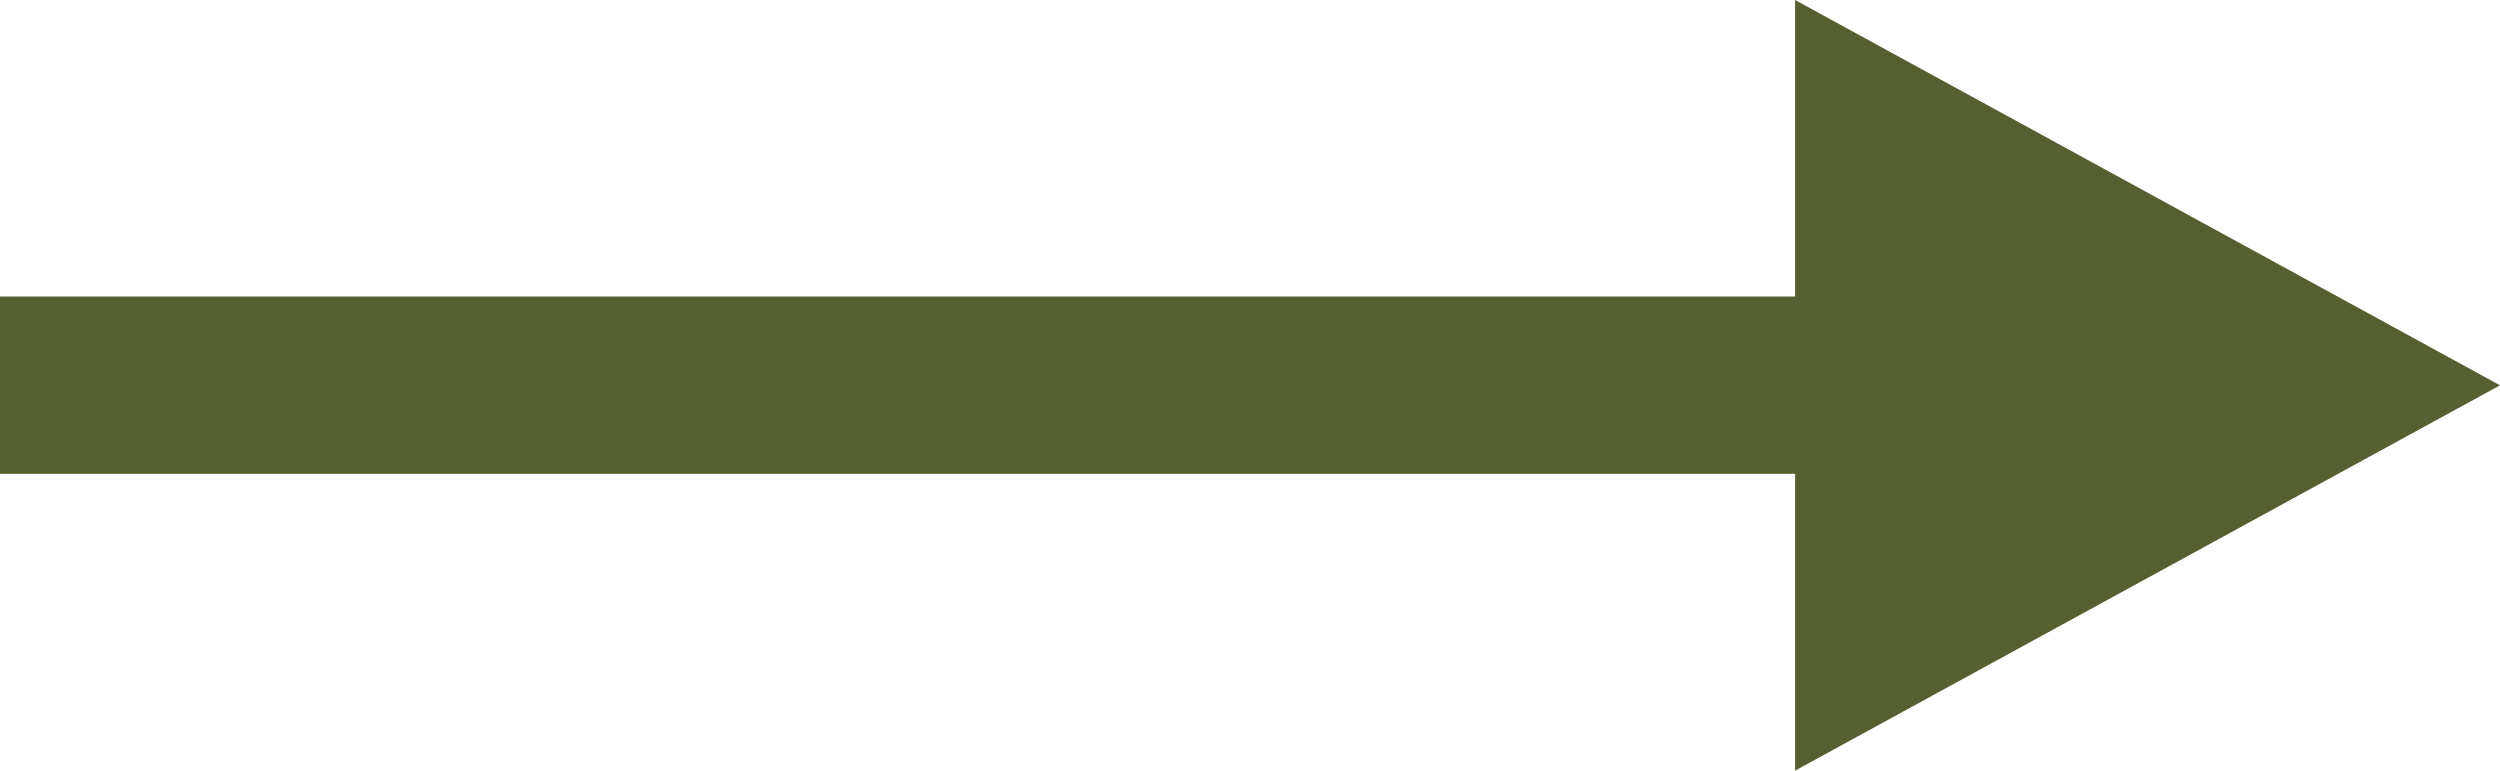
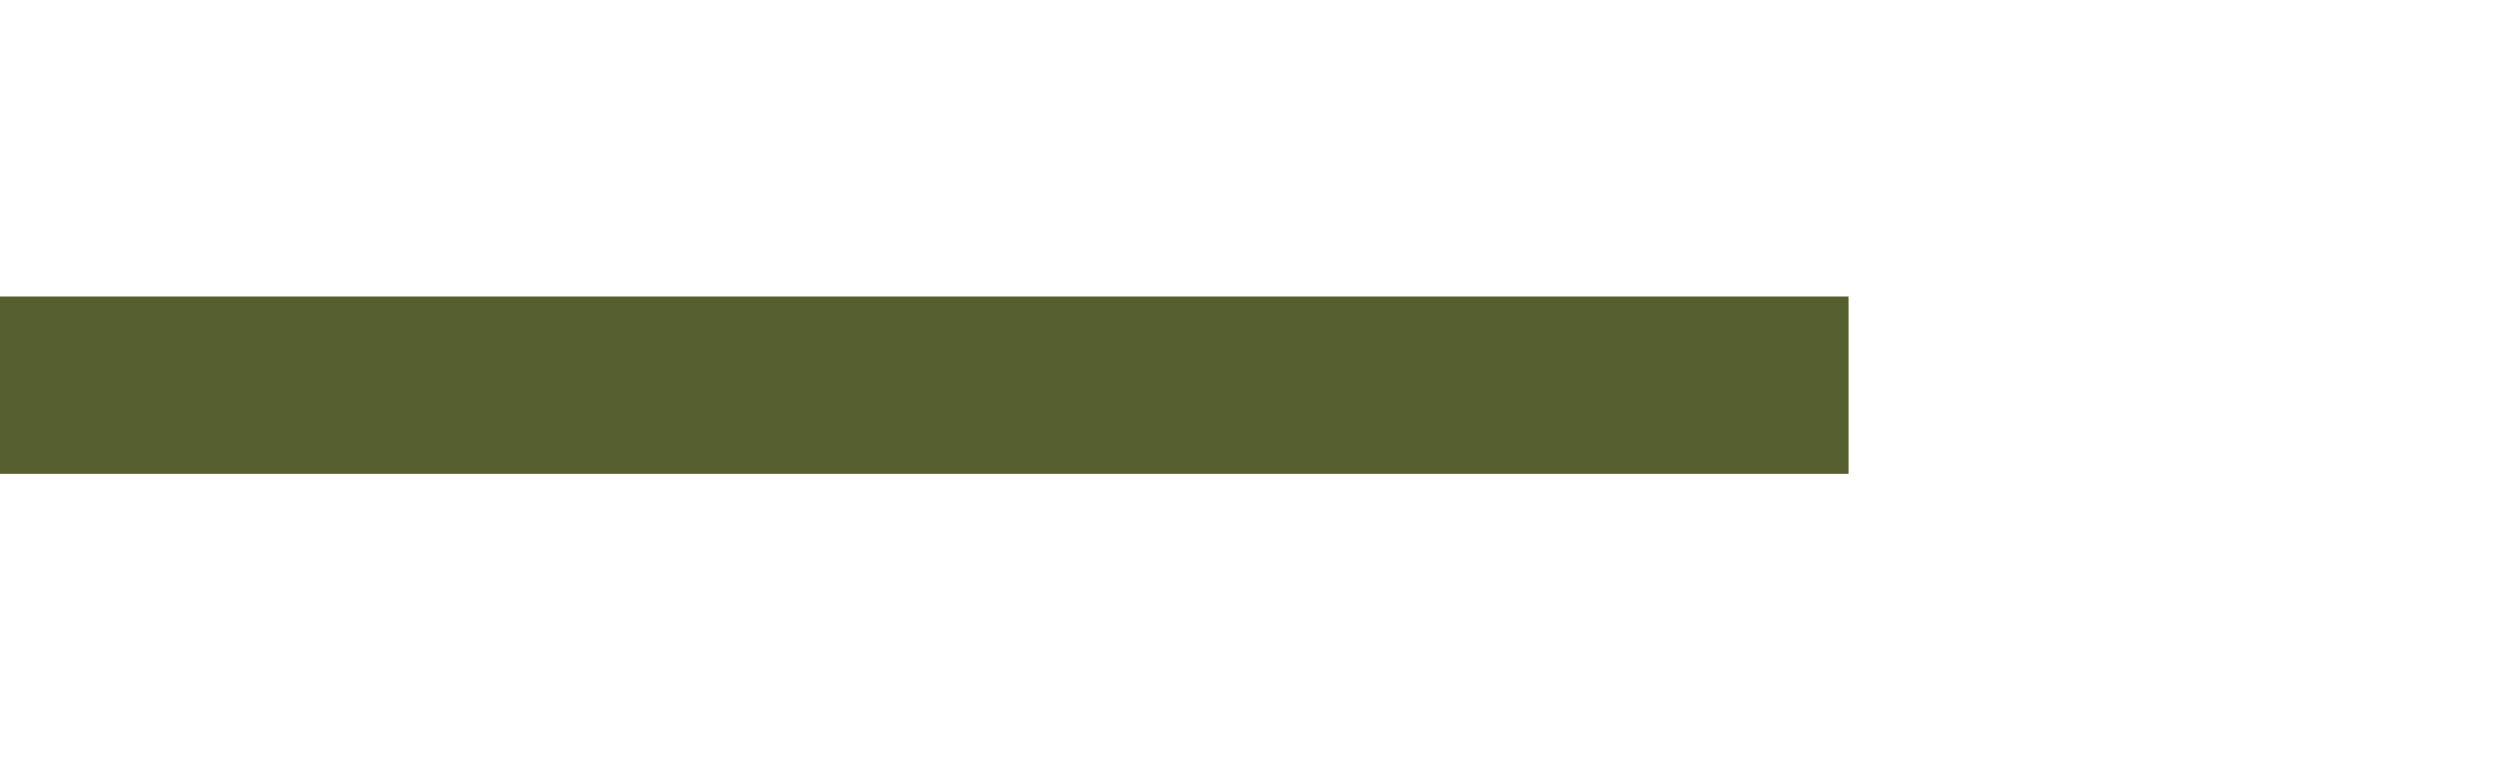
<svg xmlns="http://www.w3.org/2000/svg" xmlns:ns1="http://sodipodi.sourceforge.net/DTD/sodipodi-0.dtd" xmlns:ns2="http://www.inkscape.org/namespaces/inkscape" version="1.1" id="Слой_1" x="0px" y="0px" viewBox="0 0 85.58 26.38" style="enable-background:new 0 0 85.58 26.38;" xml:space="preserve" ns1:docname="arrow.svg" ns2:version="1.1.2 (0a00cf5339, 2022-02-04)">
  <defs id="defs61" />
  <ns1:namedview id="namedview59" pagecolor="#ffffff" bordercolor="#666666" borderopacity="1.0" ns2:pageshadow="2" ns2:pageopacity="0.0" ns2:pagecheckerboard="0" showgrid="false" ns2:zoom="7.0066201" ns2:cx="24.120046" ns2:cy="10.704162" ns2:window-width="1920" ns2:window-height="1008" ns2:window-x="0" ns2:window-y="0" ns2:window-maximized="1" ns2:current-layer="Слой_1" />
  <style type="text/css" id="style52">
	.st0{fill:#936037;}
</style>
  <rect y="10.15" class="st0" width="63.28" height="6.07" id="rect54" style="fill:#565f30;fill-opacity:1" />
-   <polygon class="st0" points="61.45,0 61.45,26.38 85.58,13.19 " id="polygon56" style="fill:#565f30;fill-opacity:1" />
</svg>